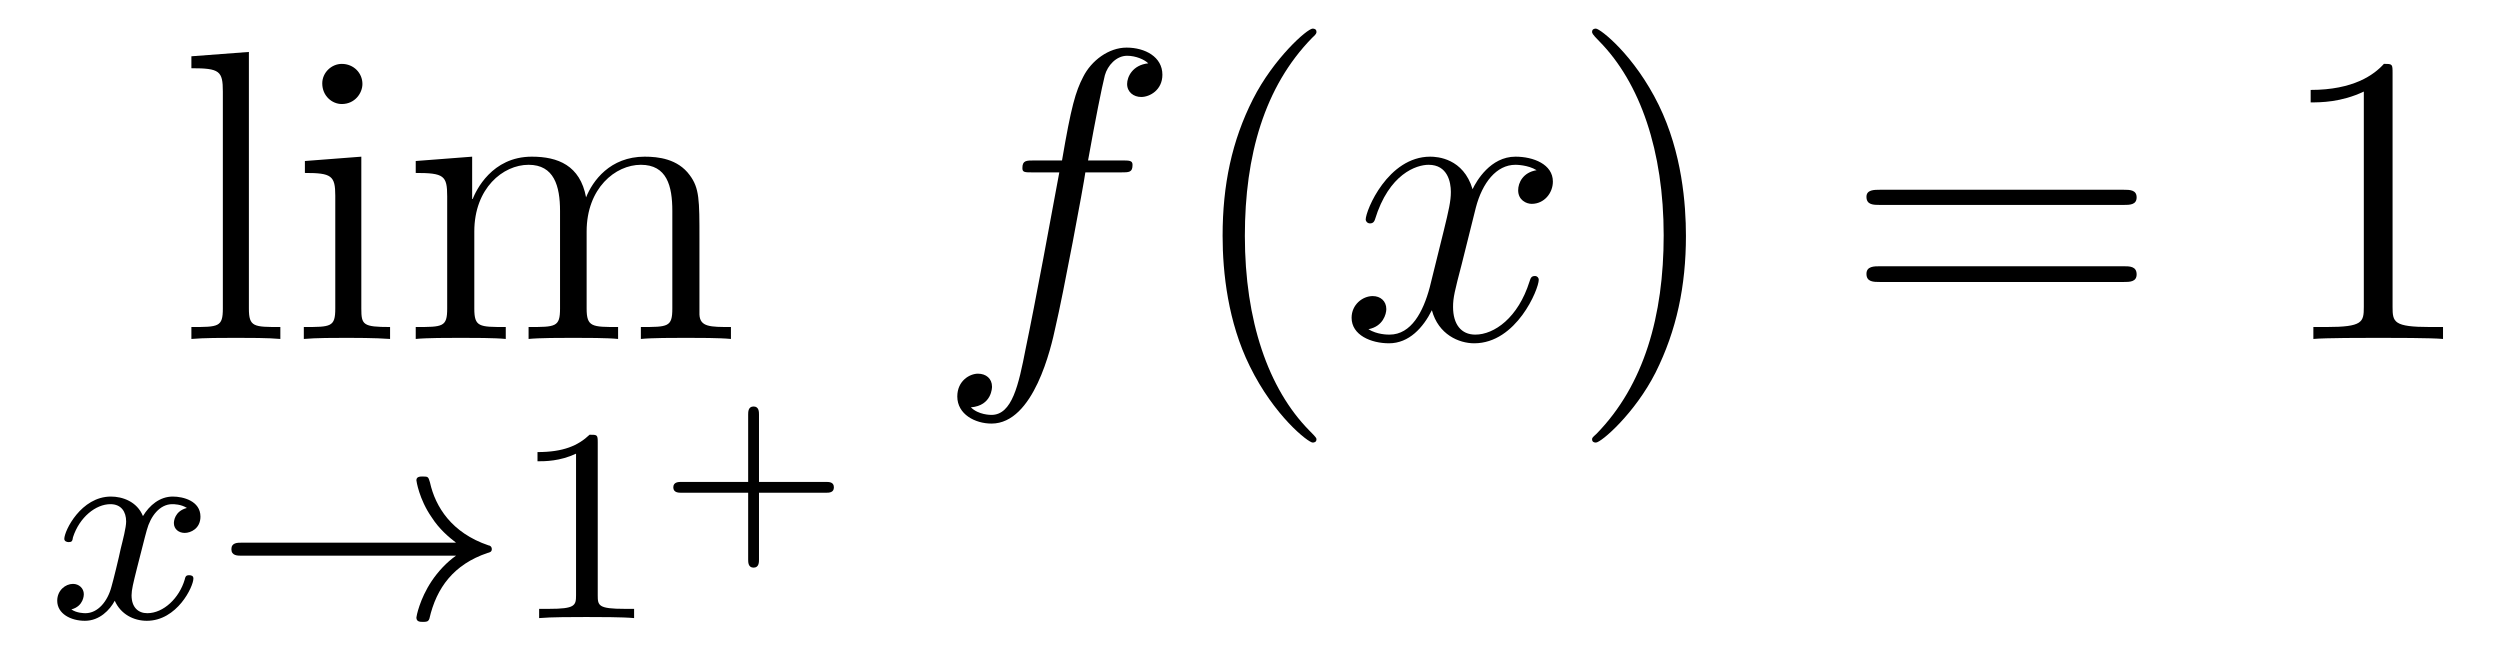
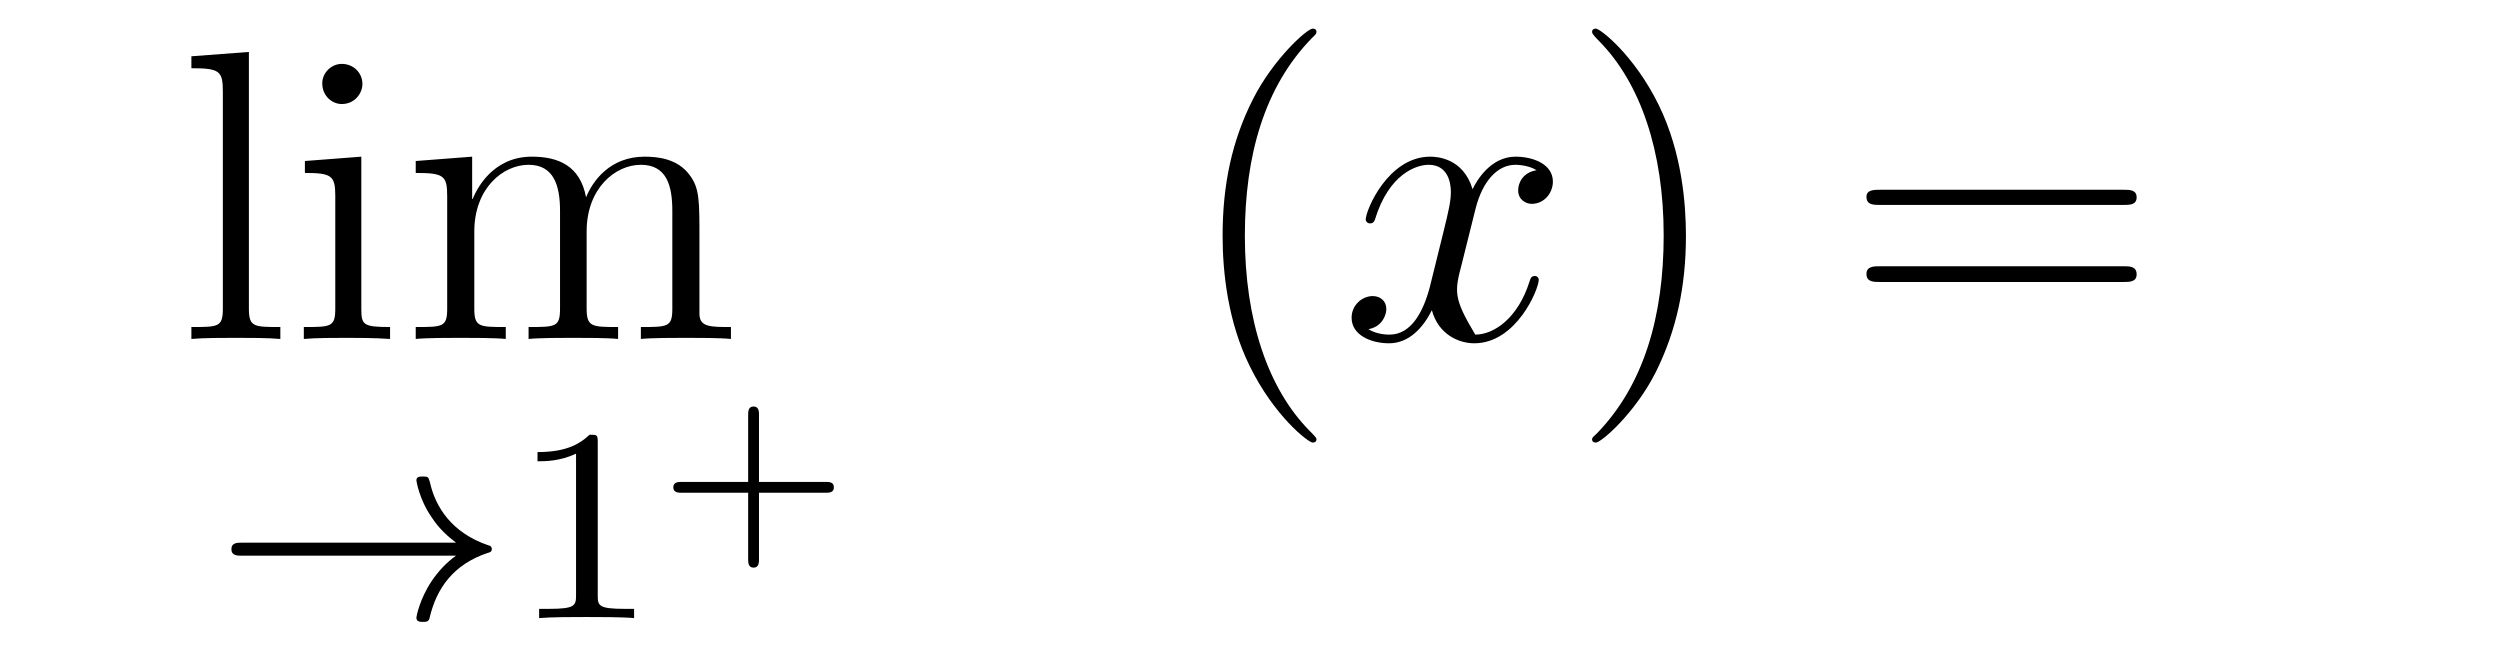
<svg xmlns="http://www.w3.org/2000/svg" height="19pt" version="1.1" viewBox="0 -19 72 19" width="72pt">
  <g id="page1">
    <g transform="matrix(1 0 0 1 -127 645)">
      <path d="M134.168 -662.504L132.512 -662.379V-662.035C133.324 -662.035 133.418 -661.957 133.418 -661.363V-655.113C133.418 -654.582 133.293 -654.582 132.512 -654.582V-654.238C132.855 -654.27 133.434 -654.27 133.793 -654.27C134.152 -654.27 134.746 -654.27 135.074 -654.238V-654.582C134.309 -654.582 134.168 -654.582 134.168 -655.113V-662.504ZM137.438 -661.582C137.438 -661.895 137.187 -662.16 136.844 -662.16C136.547 -662.16 136.281 -661.91 136.281 -661.598C136.281 -661.238 136.563 -661.004 136.844 -661.004C137.219 -661.004 137.438 -661.316 137.438 -661.582ZM135.781 -659.363V-659.019C136.547 -659.019 136.656 -658.941 136.656 -658.363V-655.113C136.656 -654.582 136.531 -654.582 135.75 -654.582V-654.238C136.094 -654.27 136.656 -654.27 137 -654.27C137.141 -654.27 137.828 -654.27 138.234 -654.238V-654.582C137.453 -654.582 137.406 -654.645 137.406 -655.113V-659.488L135.781 -659.363ZM147.144 -657.129C147.144 -658.238 147.144 -658.582 146.863 -658.957C146.52 -659.426 145.957 -659.488 145.566 -659.488C144.566 -659.488 144.066 -658.785 143.879 -658.316C143.707 -659.238 143.066 -659.488 142.316 -659.488C141.16 -659.488 140.707 -658.504 140.613 -658.269H140.598V-659.488L138.973 -659.363V-659.019C139.785 -659.019 139.879 -658.941 139.879 -658.348V-655.113C139.879 -654.582 139.754 -654.582 138.973 -654.582V-654.238C139.285 -654.27 139.926 -654.27 140.27 -654.27C140.613 -654.27 141.254 -654.27 141.566 -654.238V-654.582C140.801 -654.582 140.66 -654.582 140.66 -655.113V-657.332C140.66 -658.582 141.488 -659.254 142.223 -659.254C142.957 -659.254 143.129 -658.644 143.129 -657.926V-655.113C143.129 -654.582 143.004 -654.582 142.223 -654.582V-654.238C142.535 -654.27 143.176 -654.27 143.504 -654.27C143.848 -654.27 144.504 -654.27 144.801 -654.238V-654.582C144.051 -654.582 143.895 -654.582 143.895 -655.113V-657.332C143.895 -658.582 144.723 -659.254 145.457 -659.254C146.207 -659.254 146.363 -658.644 146.363 -657.926V-655.113C146.363 -654.582 146.238 -654.582 145.457 -654.582V-654.238C145.77 -654.27 146.41 -654.27 146.754 -654.27C147.098 -654.27 147.738 -654.27 148.051 -654.238V-654.582C147.457 -654.582 147.16 -654.582 147.144 -654.941V-657.129ZM148.316 -654.238" fill-rule="evenodd" />
-       <path d="M132.383 -649.371C132.023 -649.277 132.008 -648.981 132.008 -648.934C132.008 -648.762 132.148 -648.652 132.32 -648.652C132.492 -648.652 132.773 -648.777 132.773 -649.121C132.773 -649.574 132.273 -649.699 131.977 -649.699C131.602 -649.699 131.305 -649.449 131.117 -649.137C130.945 -649.559 130.523 -649.699 130.195 -649.699C129.336 -649.699 128.852 -648.715 128.852 -648.48C128.852 -648.418 128.914 -648.387 128.977 -648.387C129.07 -648.387 129.086 -648.418 129.102 -648.527C129.289 -649.105 129.758 -649.48 130.18 -649.48C130.492 -649.48 130.633 -649.262 130.633 -648.981C130.633 -648.809 130.539 -648.449 130.477 -648.199C130.43 -647.965 130.258 -647.262 130.211 -647.106C130.102 -646.684 129.82 -646.34 129.461 -646.34C129.43 -646.34 129.211 -646.34 129.055 -646.449C129.414 -646.543 129.414 -646.871 129.414 -646.887C129.414 -647.059 129.273 -647.184 129.102 -647.184C128.883 -647.184 128.648 -646.996 128.648 -646.699C128.648 -646.324 129.039 -646.121 129.445 -646.121C129.867 -646.121 130.164 -646.434 130.305 -646.699C130.477 -646.309 130.852 -646.121 131.227 -646.121C132.102 -646.121 132.57 -647.106 132.57 -647.34C132.57 -647.418 132.508 -647.434 132.445 -647.434C132.352 -647.434 132.336 -647.387 132.32 -647.309C132.164 -646.777 131.711 -646.34 131.242 -646.34C130.977 -646.34 130.789 -646.512 130.789 -646.855C130.789 -647.012 130.836 -647.199 130.945 -647.637C131.008 -647.871 131.18 -648.574 131.227 -648.73C131.336 -649.137 131.602 -649.48 131.961 -649.48C132.008 -649.48 132.211 -649.48 132.383 -649.371ZM133.195 -646.199" fill-rule="evenodd" />
      <path d="M140.133 -647.996C139.867 -647.809 139.617 -647.543 139.43 -647.262C139.086 -646.746 138.992 -646.246 138.992 -646.215C138.992 -646.09 139.102 -646.09 139.18 -646.09C139.273 -646.09 139.336 -646.09 139.367 -646.184C139.57 -647.074 140.07 -647.746 141.039 -648.074C141.102 -648.09 141.164 -648.105 141.164 -648.184S141.102 -648.293 141.07 -648.293C140.008 -648.652 139.539 -649.402 139.383 -650.106C139.336 -650.262 139.336 -650.277 139.18 -650.277C139.102 -650.277 138.992 -650.277 138.992 -650.168C138.992 -650.152 139.07 -649.621 139.43 -649.105C139.648 -648.762 139.93 -648.527 140.133 -648.371H133.961C133.836 -648.371 133.664 -648.371 133.664 -648.184C133.664 -647.996 133.836 -647.996 133.961 -647.996H140.133ZM141.715 -646.199" fill-rule="evenodd" />
      <path d="M144.215 -651.262C144.215 -651.48 144.199 -651.48 143.98 -651.48C143.652 -651.168 143.23 -650.98 142.48 -650.98V-650.715C142.699 -650.715 143.121 -650.715 143.59 -650.934V-646.855C143.59 -646.559 143.559 -646.465 142.809 -646.465H142.527V-646.199C142.855 -646.23 143.527 -646.23 143.887 -646.23C144.246 -646.23 144.934 -646.23 145.262 -646.199V-646.465H144.996C144.231 -646.465 144.215 -646.559 144.215 -646.855V-651.262ZM145.914 -646.199" fill-rule="evenodd" />
      <path d="M148.859 -649.809H150.781C150.875 -649.809 151.016 -649.809 151.016 -649.965S150.875 -650.121 150.781 -650.121H148.859V-652.059C148.859 -652.137 148.859 -652.293 148.703 -652.293S148.547 -652.137 148.547 -652.059V-650.121H146.625C146.547 -650.121 146.391 -650.121 146.391 -649.965S146.547 -649.809 146.625 -649.809H148.547V-647.887C148.547 -647.809 148.547 -647.652 148.703 -647.652S148.859 -647.809 148.859 -647.887V-649.809ZM151.559 -648.48" fill-rule="evenodd" />
-       <path d="M159.273 -659.035C159.523 -659.035 159.617 -659.035 159.617 -659.254C159.617 -659.379 159.523 -659.379 159.305 -659.379H158.336C158.555 -660.598 158.727 -661.457 158.82 -661.832C158.898 -662.113 159.148 -662.394 159.461 -662.394C159.711 -662.394 159.961 -662.285 160.07 -662.176C159.617 -662.129 159.461 -661.785 159.461 -661.582C159.461 -661.348 159.648 -661.207 159.867 -661.207C160.117 -661.207 160.477 -661.41 160.477 -661.848C160.477 -662.363 159.977 -662.629 159.445 -662.629C158.93 -662.629 158.43 -662.254 158.195 -661.785C157.977 -661.363 157.852 -660.941 157.586 -659.379H156.789C156.555 -659.379 156.445 -659.379 156.445 -659.16C156.445 -659.035 156.508 -659.035 156.758 -659.035H157.508C157.305 -657.926 156.805 -655.223 156.539 -653.957C156.336 -652.91 156.148 -652.051 155.555 -652.051C155.523 -652.051 155.18 -652.051 154.961 -652.269C155.57 -652.316 155.57 -652.848 155.57 -652.863C155.57 -653.098 155.398 -653.238 155.164 -653.238C154.93 -653.238 154.57 -653.035 154.57 -652.582C154.57 -652.066 155.086 -651.801 155.555 -651.801C156.773 -651.801 157.273 -653.988 157.398 -654.582C157.617 -655.504 158.211 -658.676 158.258 -659.035H159.273ZM159.719 -654.238" fill-rule="evenodd" />
      <path d="M164.914 -651.348C164.914 -651.379 164.914 -651.395 164.711 -651.598C163.523 -652.801 162.852 -654.77 162.852 -657.207C162.852 -659.52 163.414 -661.504 164.789 -662.91C164.914 -663.02 164.914 -663.051 164.914 -663.082C164.914 -663.16 164.852 -663.176 164.805 -663.176C164.648 -663.176 163.68 -662.316 163.086 -661.145C162.477 -659.941 162.211 -658.676 162.211 -657.207C162.211 -656.145 162.367 -654.723 162.992 -653.457C163.695 -652.02 164.68 -651.254 164.805 -651.254C164.852 -651.254 164.914 -651.27 164.914 -651.348ZM165.598 -654.238" fill-rule="evenodd" />
-       <path d="M171.254 -659.098C170.863 -659.035 170.723 -658.738 170.723 -658.52C170.723 -658.238 170.957 -658.129 171.113 -658.129C171.473 -658.129 171.723 -658.441 171.723 -658.77C171.723 -659.27 171.16 -659.488 170.645 -659.488C169.926 -659.488 169.52 -658.785 169.41 -658.551C169.145 -659.441 168.395 -659.488 168.191 -659.488C166.973 -659.488 166.332 -657.941 166.332 -657.676C166.332 -657.629 166.379 -657.566 166.457 -657.566C166.551 -657.566 166.582 -657.629 166.598 -657.676C167.004 -659.004 167.801 -659.254 168.144 -659.254C168.691 -659.254 168.785 -658.754 168.785 -658.473C168.785 -658.207 168.723 -657.941 168.582 -657.363L168.176 -655.723C167.988 -655.02 167.645 -654.363 167.019 -654.363C166.957 -654.363 166.66 -654.363 166.41 -654.519C166.832 -654.598 166.926 -654.957 166.926 -655.098C166.926 -655.332 166.754 -655.473 166.535 -655.473C166.238 -655.473 165.926 -655.223 165.926 -654.848C165.926 -654.348 166.488 -654.113 167.004 -654.113C167.582 -654.113 167.988 -654.566 168.238 -655.066C168.426 -654.363 169.02 -654.113 169.457 -654.113C170.676 -654.113 171.316 -655.676 171.316 -655.941C171.316 -656.004 171.27 -656.051 171.207 -656.051C171.098 -656.051 171.082 -655.988 171.051 -655.895C170.723 -654.848 170.035 -654.363 169.488 -654.363C169.082 -654.363 168.848 -654.66 168.848 -655.16C168.848 -655.426 168.894 -655.613 169.098 -656.394L169.504 -658.02C169.691 -658.738 170.098 -659.254 170.645 -659.254C170.66 -659.254 171.004 -659.254 171.254 -659.098ZM172.195 -654.238" fill-rule="evenodd" />
+       <path d="M171.254 -659.098C170.863 -659.035 170.723 -658.738 170.723 -658.52C170.723 -658.238 170.957 -658.129 171.113 -658.129C171.473 -658.129 171.723 -658.441 171.723 -658.77C171.723 -659.27 171.16 -659.488 170.645 -659.488C169.926 -659.488 169.52 -658.785 169.41 -658.551C169.145 -659.441 168.395 -659.488 168.191 -659.488C166.973 -659.488 166.332 -657.941 166.332 -657.676C166.332 -657.629 166.379 -657.566 166.457 -657.566C166.551 -657.566 166.582 -657.629 166.598 -657.676C167.004 -659.004 167.801 -659.254 168.144 -659.254C168.691 -659.254 168.785 -658.754 168.785 -658.473C168.785 -658.207 168.723 -657.941 168.582 -657.363L168.176 -655.723C167.988 -655.02 167.645 -654.363 167.019 -654.363C166.957 -654.363 166.66 -654.363 166.41 -654.519C166.832 -654.598 166.926 -654.957 166.926 -655.098C166.926 -655.332 166.754 -655.473 166.535 -655.473C166.238 -655.473 165.926 -655.223 165.926 -654.848C165.926 -654.348 166.488 -654.113 167.004 -654.113C167.582 -654.113 167.988 -654.566 168.238 -655.066C168.426 -654.363 169.02 -654.113 169.457 -654.113C170.676 -654.113 171.316 -655.676 171.316 -655.941C171.316 -656.004 171.27 -656.051 171.207 -656.051C171.098 -656.051 171.082 -655.988 171.051 -655.895C170.723 -654.848 170.035 -654.363 169.488 -654.363C168.848 -655.426 168.894 -655.613 169.098 -656.394L169.504 -658.02C169.691 -658.738 170.098 -659.254 170.645 -659.254C170.66 -659.254 171.004 -659.254 171.254 -659.098ZM172.195 -654.238" fill-rule="evenodd" />
      <path d="M175.555 -657.207C175.555 -658.113 175.445 -659.598 174.773 -660.973C174.07 -662.41 173.086 -663.176 172.961 -663.176C172.914 -663.176 172.852 -663.16 172.852 -663.082C172.852 -663.051 172.852 -663.02 173.055 -662.816C174.242 -661.613 174.914 -659.645 174.914 -657.223C174.914 -654.91 174.352 -652.91 172.977 -651.504C172.852 -651.395 172.852 -651.379 172.852 -651.348C172.852 -651.27 172.914 -651.254 172.961 -651.254C173.117 -651.254 174.086 -652.098 174.68 -653.27C175.289 -654.488 175.555 -655.77 175.555 -657.207ZM176.754 -654.238" fill-rule="evenodd" />
      <path d="M188.16 -658.098C188.332 -658.098 188.535 -658.098 188.535 -658.316C188.535 -658.535 188.332 -658.535 188.16 -658.535H181.145C180.973 -658.535 180.754 -658.535 180.754 -658.332C180.754 -658.098 180.957 -658.098 181.145 -658.098H188.16ZM188.16 -655.879C188.332 -655.879 188.535 -655.879 188.535 -656.098C188.535 -656.332 188.332 -656.332 188.16 -656.332H181.145C180.973 -656.332 180.754 -656.332 180.754 -656.113C180.754 -655.879 180.957 -655.879 181.145 -655.879H188.16ZM189.231 -654.238" fill-rule="evenodd" />
-       <path d="M195.906 -661.879C195.906 -662.16 195.906 -662.16 195.656 -662.16C195.376 -661.848 194.782 -661.41 193.547 -661.41V-661.051C193.828 -661.051 194.422 -661.051 195.078 -661.363V-655.16C195.078 -654.723 195.047 -654.582 194 -654.582H193.625V-654.238C193.954 -654.27 195.109 -654.27 195.5 -654.27C195.89 -654.27 197.032 -654.27 197.359 -654.238V-654.582H196.985C195.937 -654.582 195.906 -654.723 195.906 -655.16V-661.879ZM198.348 -654.238" fill-rule="evenodd" />
    </g>
  </g>
</svg>